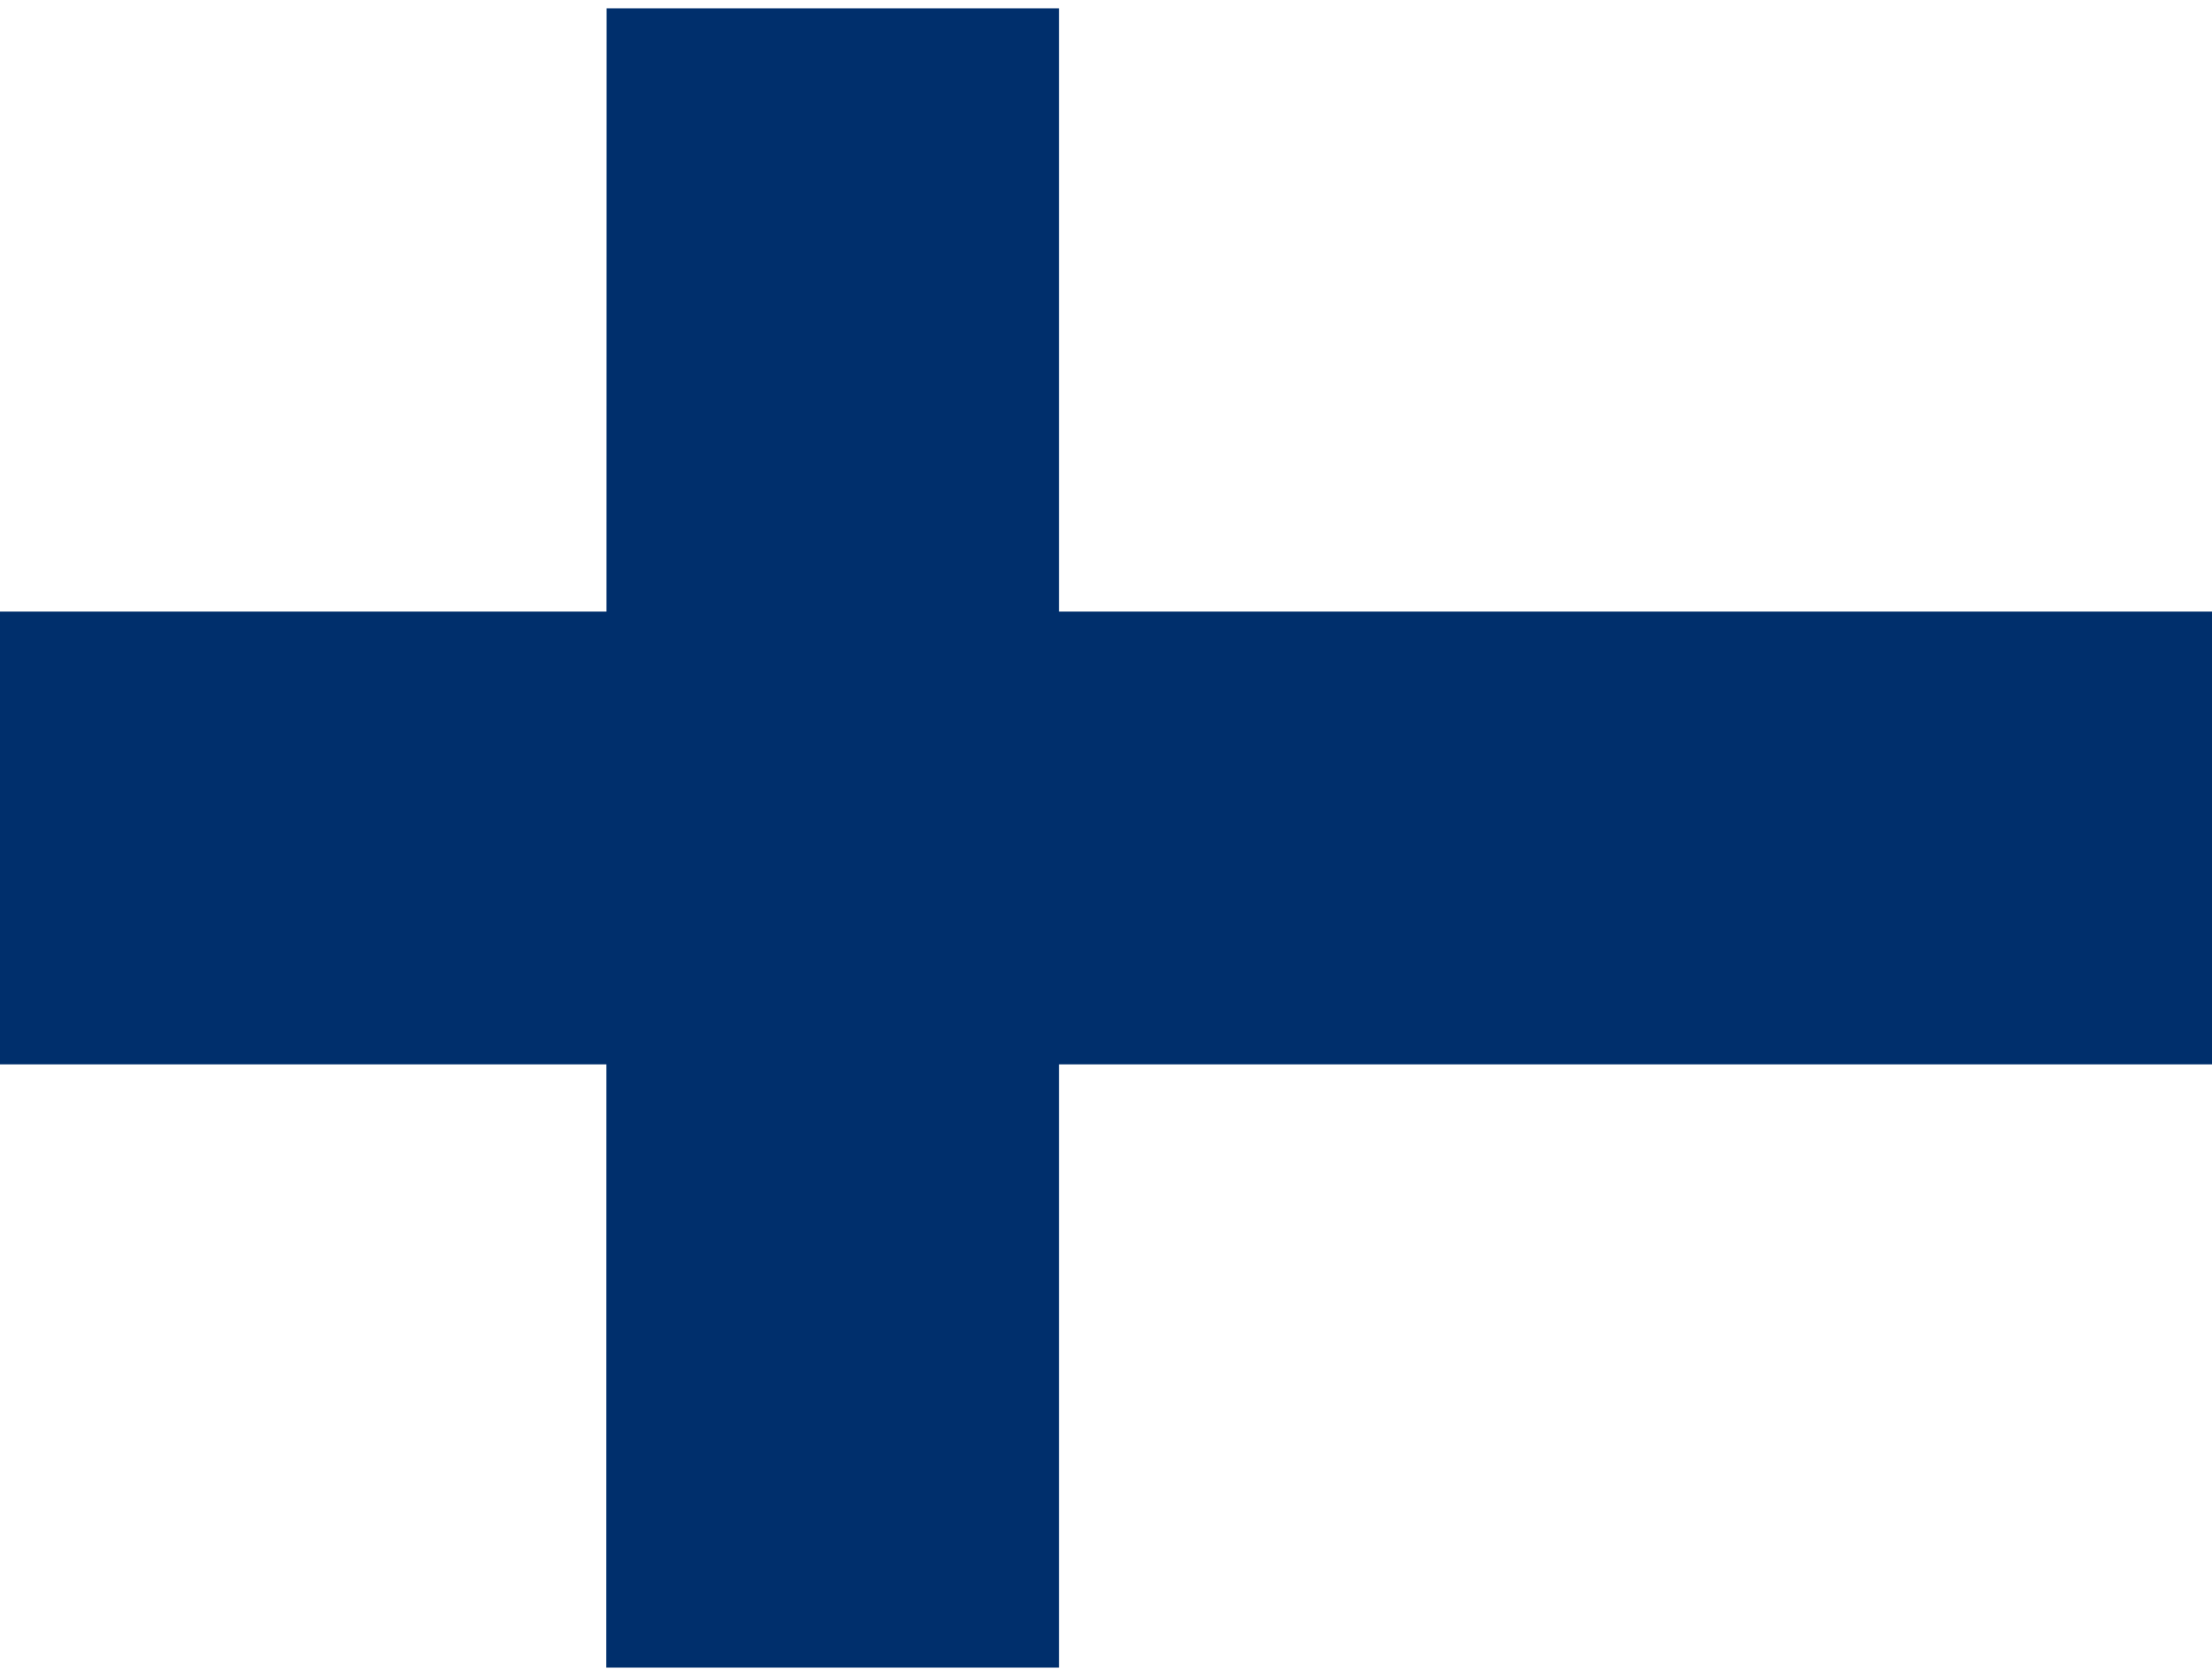
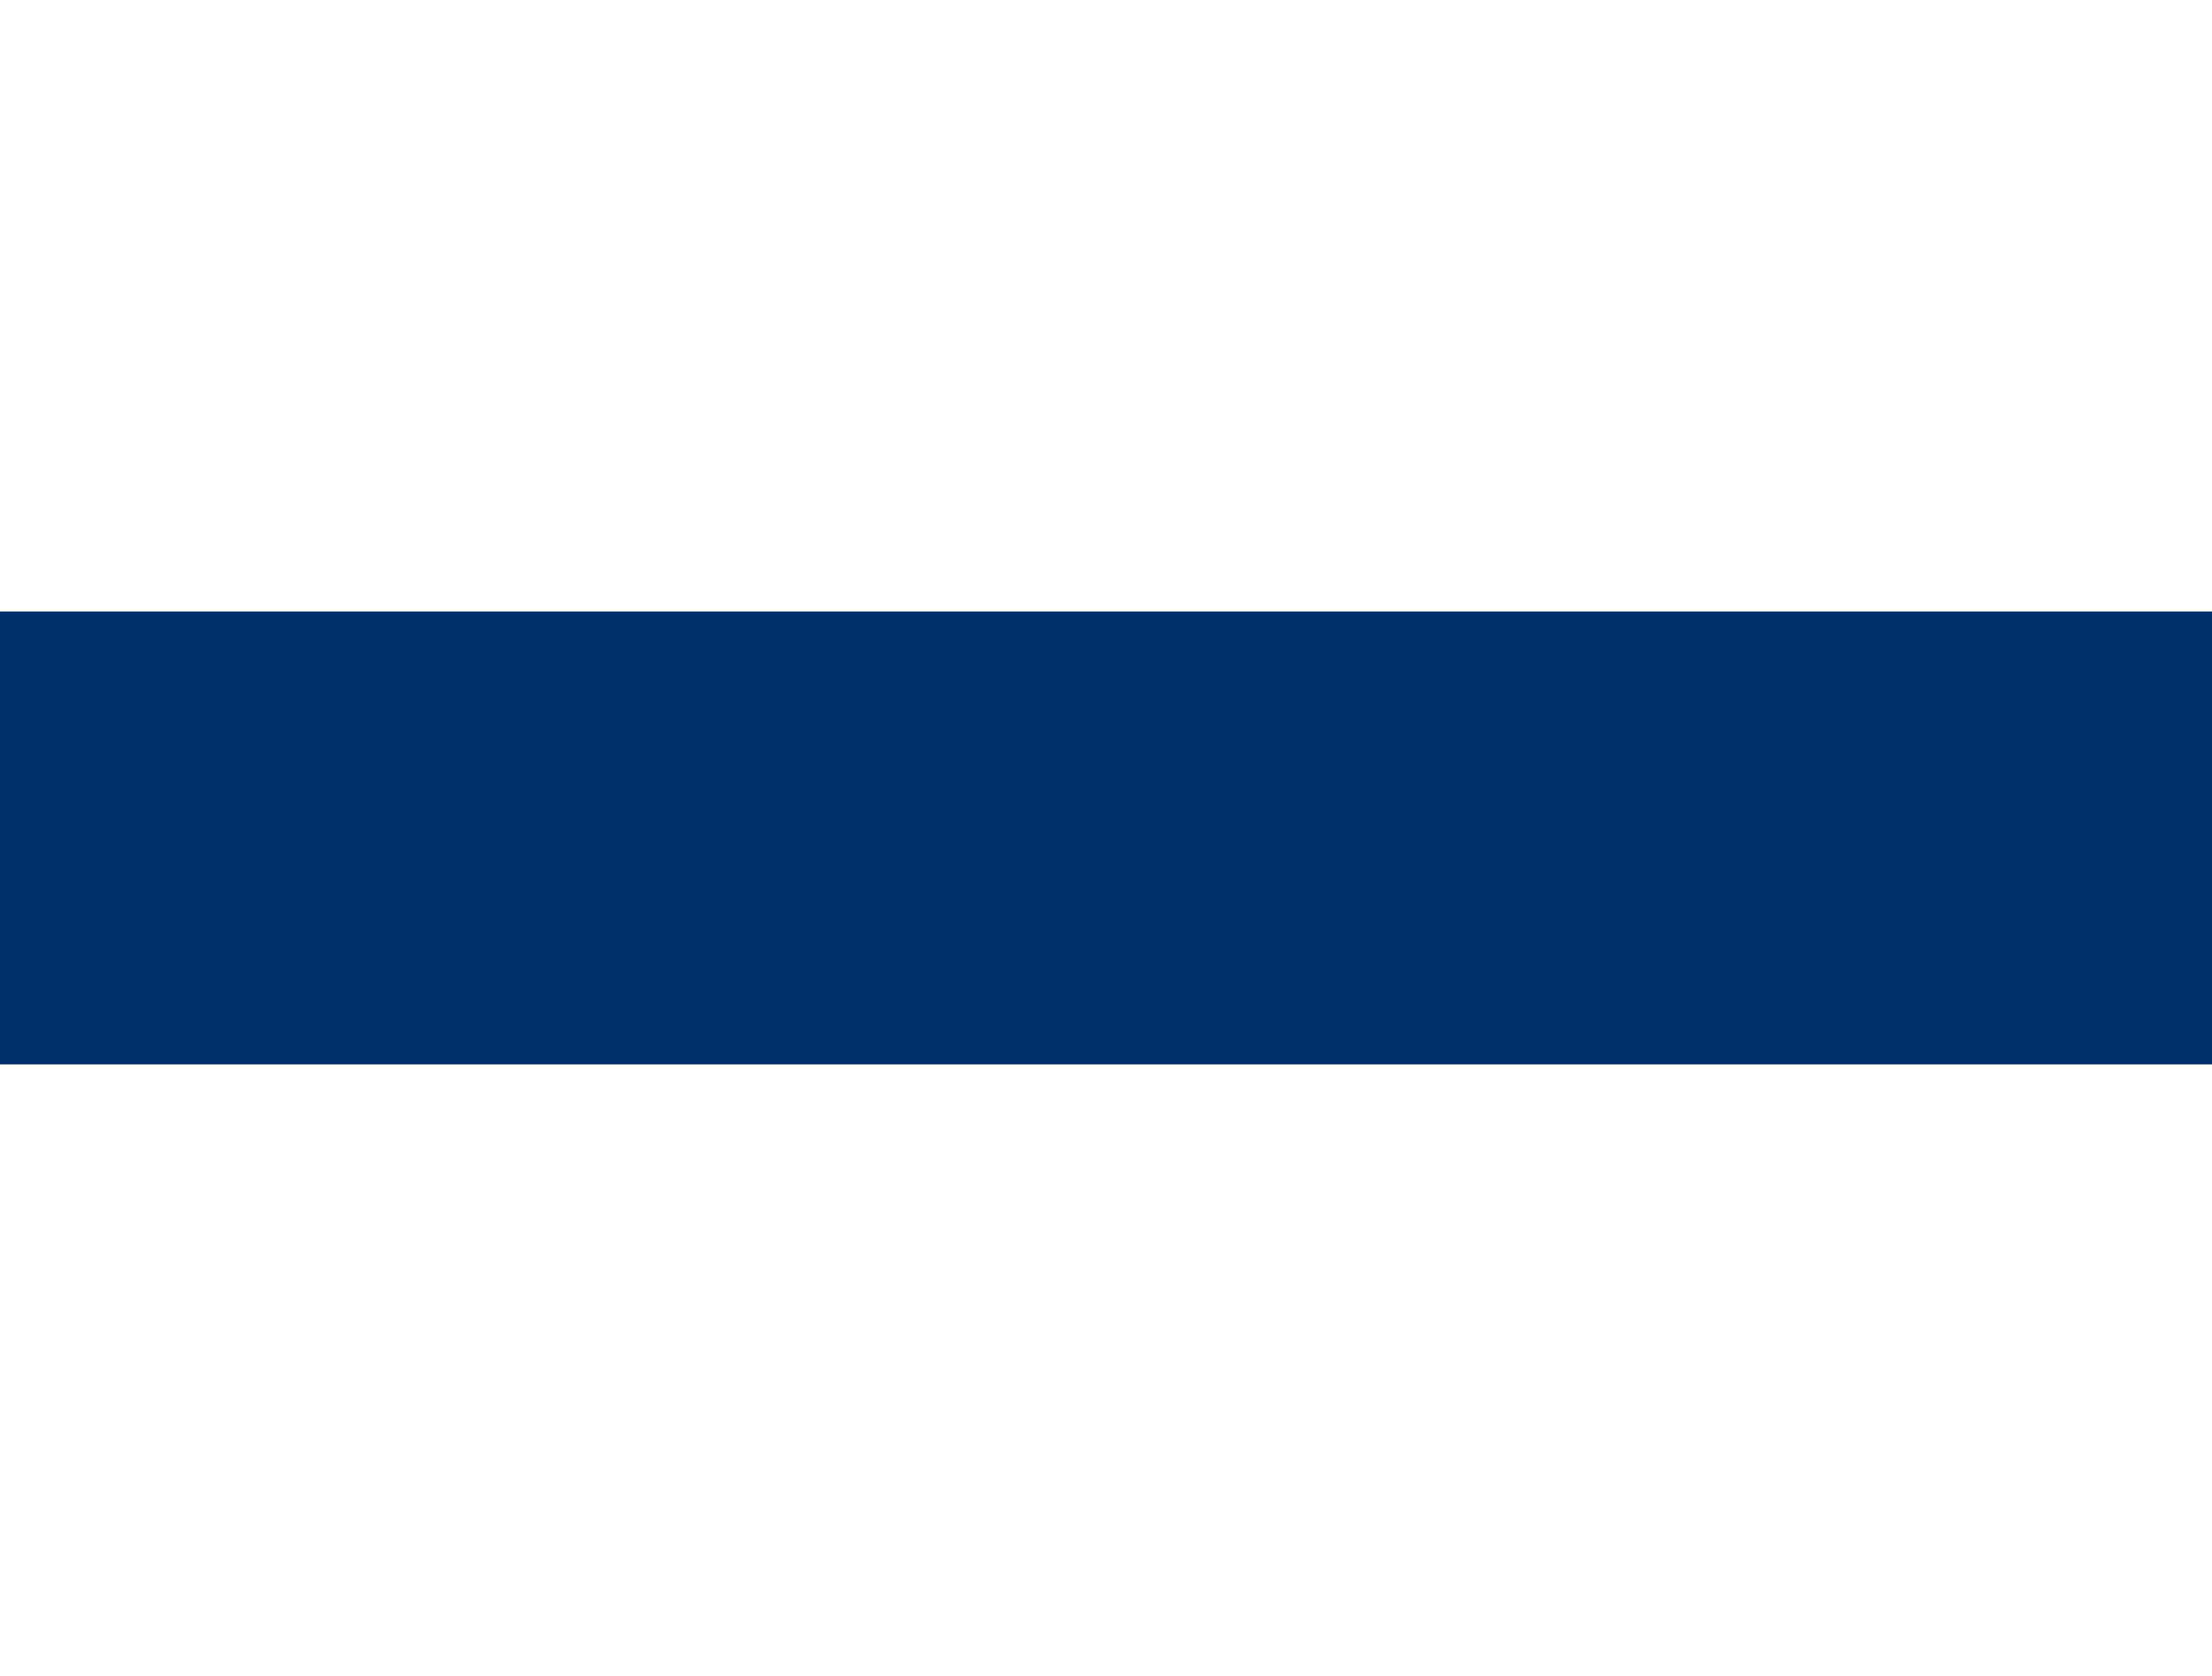
<svg xmlns="http://www.w3.org/2000/svg" id="flag-icons-fi" viewBox="0.0 0.0 640.0 480.0" width="66" height="50">
-   <path fill="#fff" d="M0 0h640v480H0z" />
  <path fill="#002f6c" d="M0 174.5h640v131H0z" />
-   <path fill="#002f6c" d="M175.5 0h130.9v480h-131z" />
</svg>